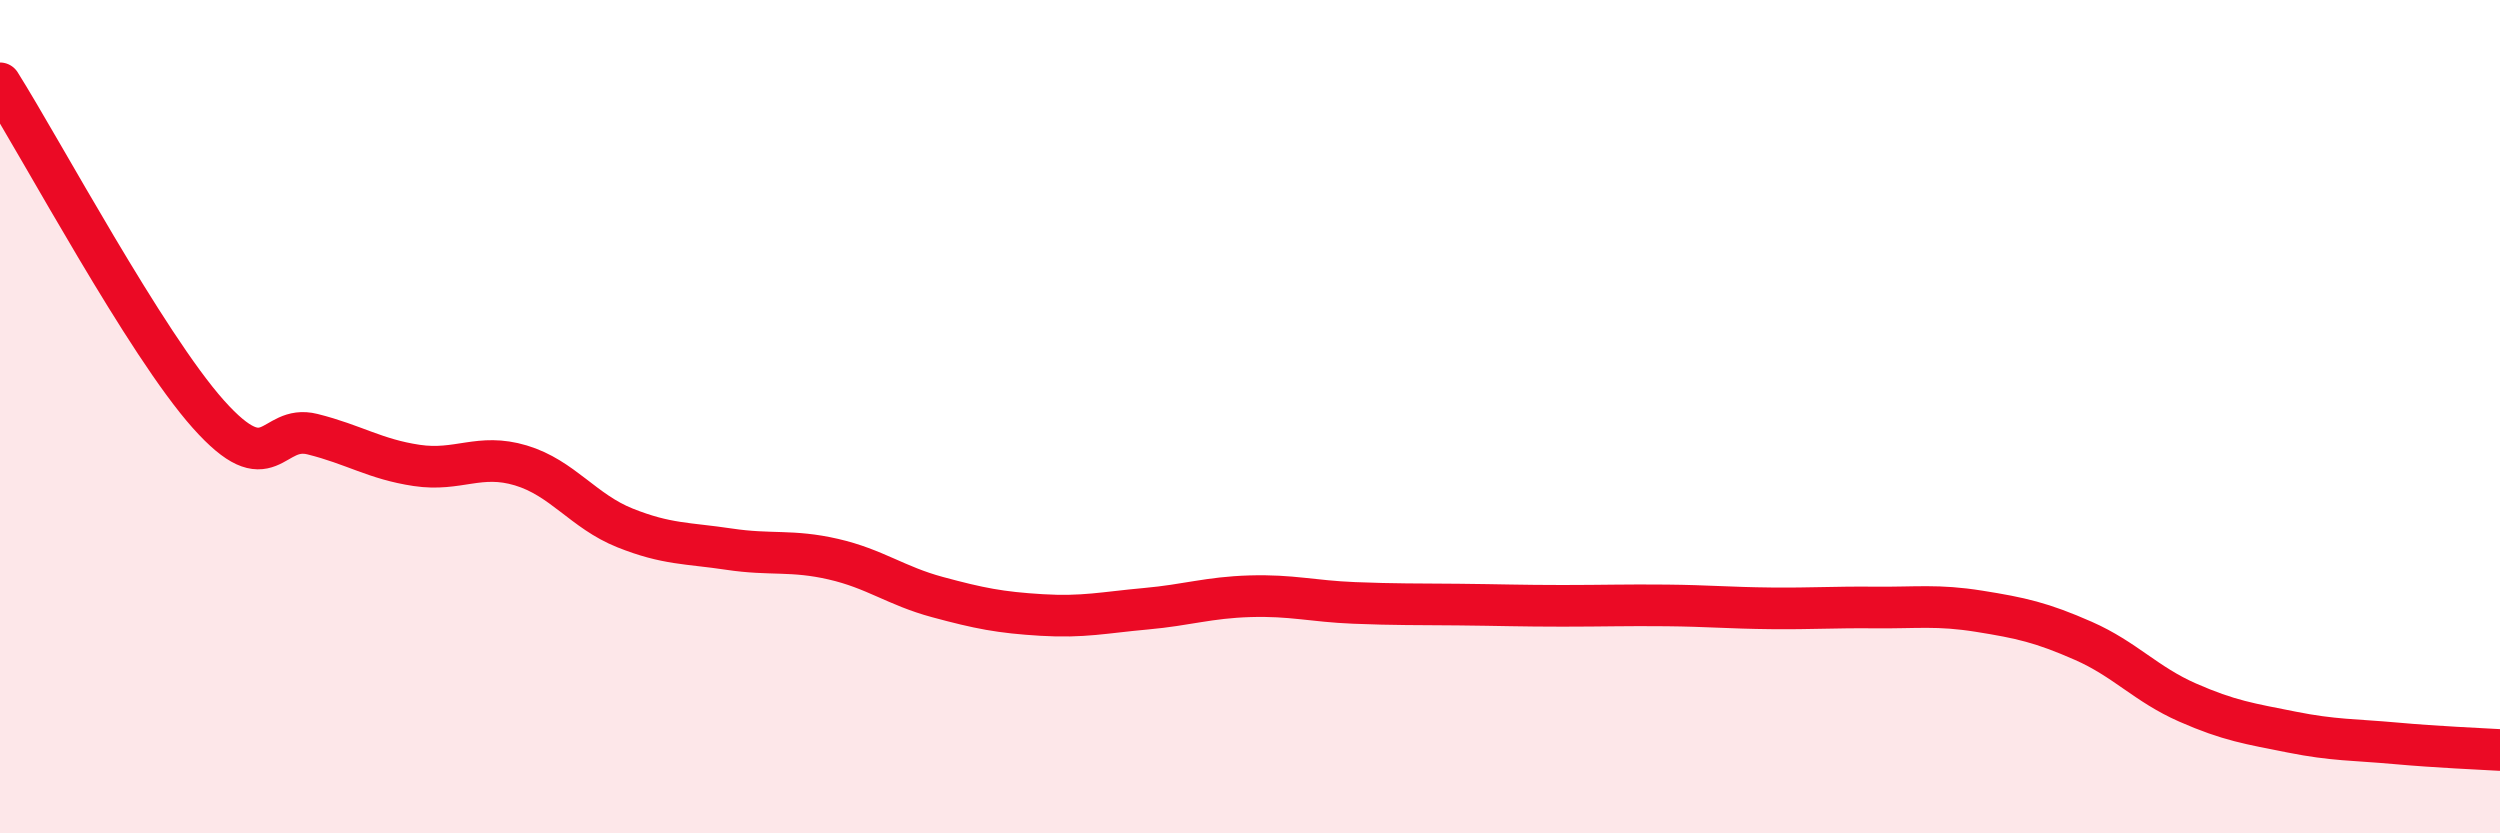
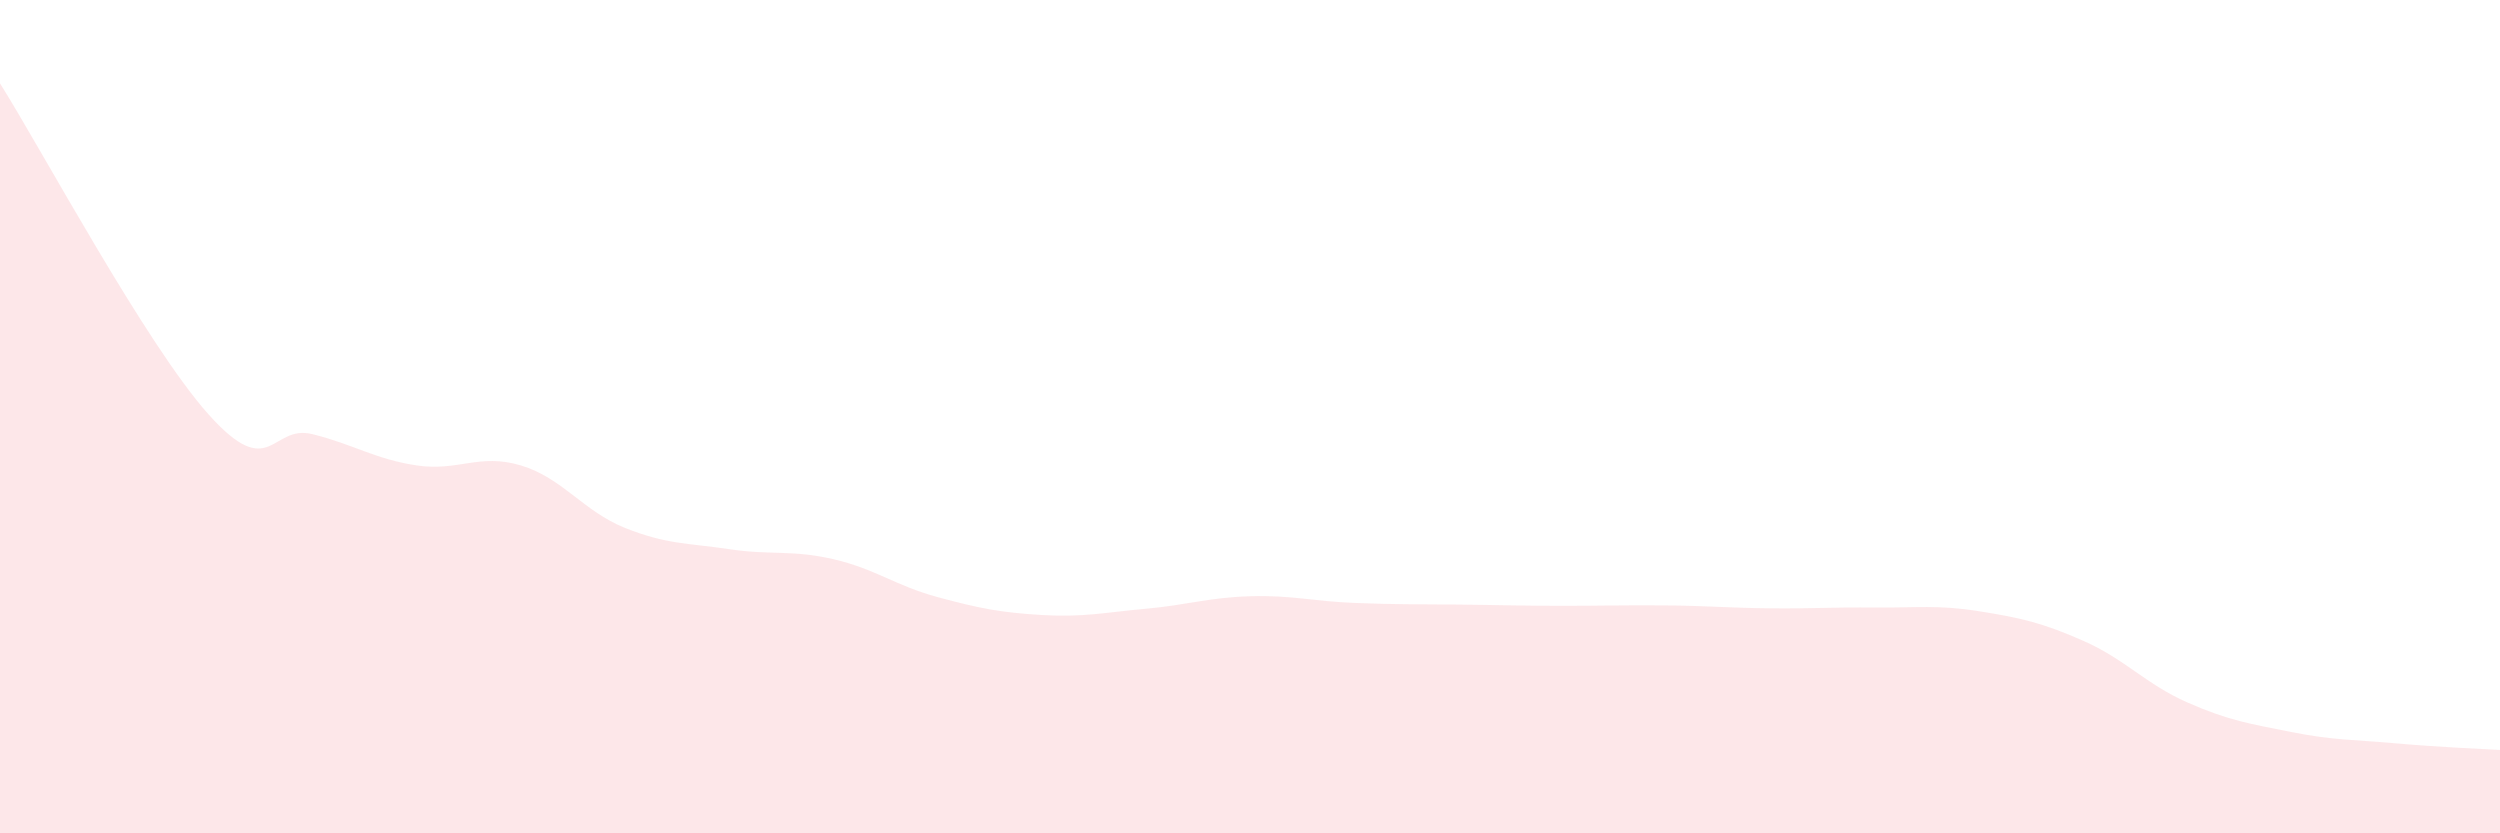
<svg xmlns="http://www.w3.org/2000/svg" width="60" height="20" viewBox="0 0 60 20">
  <path d="M 0,2 C 1,3.59 3.5,8.26 5,9.94 C 6.5,11.62 6.5,10.17 7.5,10.42 C 8.5,10.67 9,11.02 10,11.17 C 11,11.32 11.5,10.87 12.5,11.17 C 13.5,11.47 14,12.27 15,12.67 C 16,13.07 16.5,13.03 17.5,13.18 C 18.5,13.33 19,13.19 20,13.42 C 21,13.65 21.5,14.06 22.5,14.33 C 23.5,14.6 24,14.7 25,14.76 C 26,14.82 26.5,14.7 27.5,14.61 C 28.5,14.52 29,14.34 30,14.31 C 31,14.28 31.5,14.43 32.5,14.47 C 33.5,14.51 34,14.5 35,14.51 C 36,14.52 36.5,14.54 37.5,14.54 C 38.5,14.54 39,14.52 40,14.53 C 41,14.54 41.5,14.59 42.5,14.6 C 43.5,14.61 44,14.57 45,14.58 C 46,14.59 46.5,14.51 47.5,14.67 C 48.5,14.83 49,14.94 50,15.38 C 51,15.82 51.5,16.42 52.5,16.86 C 53.5,17.3 54,17.37 55,17.57 C 56,17.77 56.5,17.75 57.5,17.84 C 58.5,17.93 59.5,17.97 60,18L60 20L0 20Z" fill="#EB0A25" opacity="0.1" stroke-linecap="round" stroke-linejoin="round" />
-   <path d="M 0,2 C 1,3.59 3.5,8.26 5,9.94 C 6.5,11.62 6.5,10.17 7.5,10.42 C 8.5,10.67 9,11.02 10,11.17 C 11,11.32 11.5,10.87 12.5,11.17 C 13.5,11.47 14,12.27 15,12.67 C 16,13.07 16.5,13.03 17.5,13.18 C 18.5,13.33 19,13.19 20,13.42 C 21,13.65 21.5,14.06 22.5,14.33 C 23.5,14.6 24,14.7 25,14.76 C 26,14.82 26.5,14.7 27.5,14.61 C 28.5,14.52 29,14.34 30,14.31 C 31,14.28 31.5,14.43 32.5,14.47 C 33.5,14.51 34,14.5 35,14.51 C 36,14.52 36.5,14.54 37.5,14.54 C 38.5,14.54 39,14.52 40,14.53 C 41,14.54 41.5,14.59 42.5,14.6 C 43.5,14.61 44,14.57 45,14.58 C 46,14.59 46.5,14.51 47.5,14.67 C 48.5,14.83 49,14.94 50,15.38 C 51,15.82 51.5,16.42 52.5,16.86 C 53.5,17.3 54,17.37 55,17.57 C 56,17.77 56.5,17.75 57.5,17.84 C 58.5,17.93 59.5,17.97 60,18" stroke="#EB0A25" stroke-width="1" fill="none" stroke-linecap="round" stroke-linejoin="round" />
</svg>